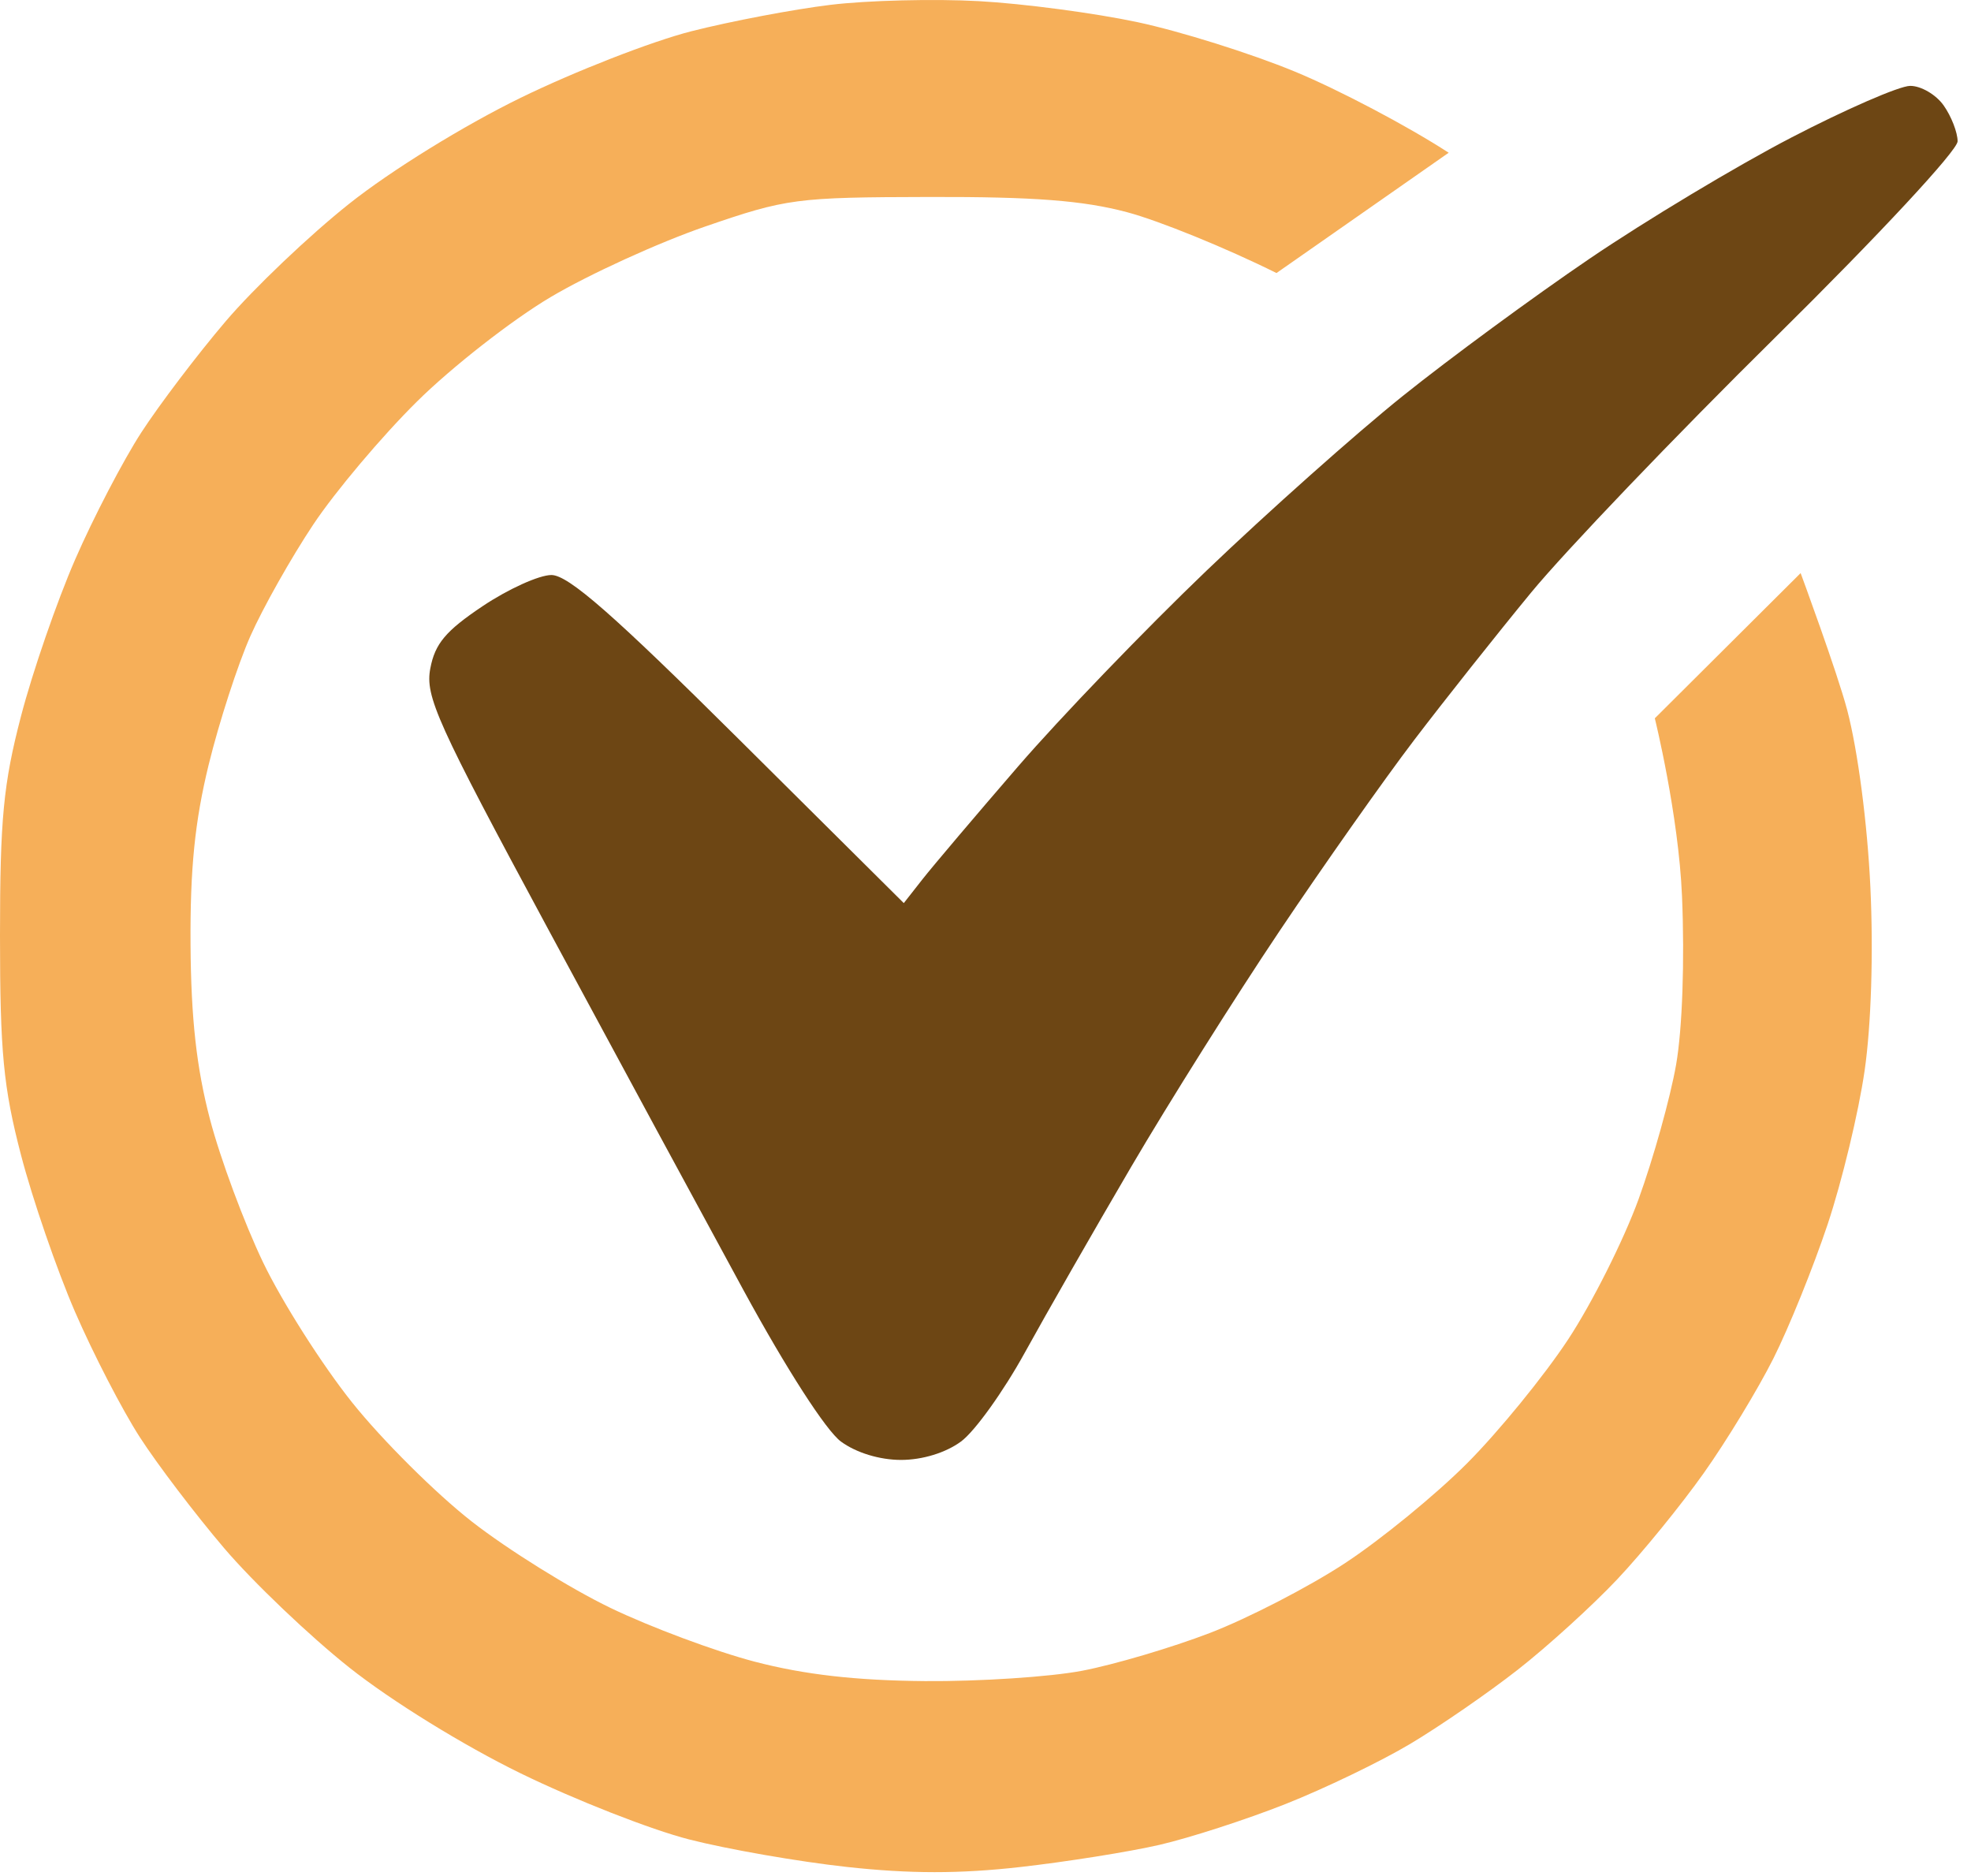
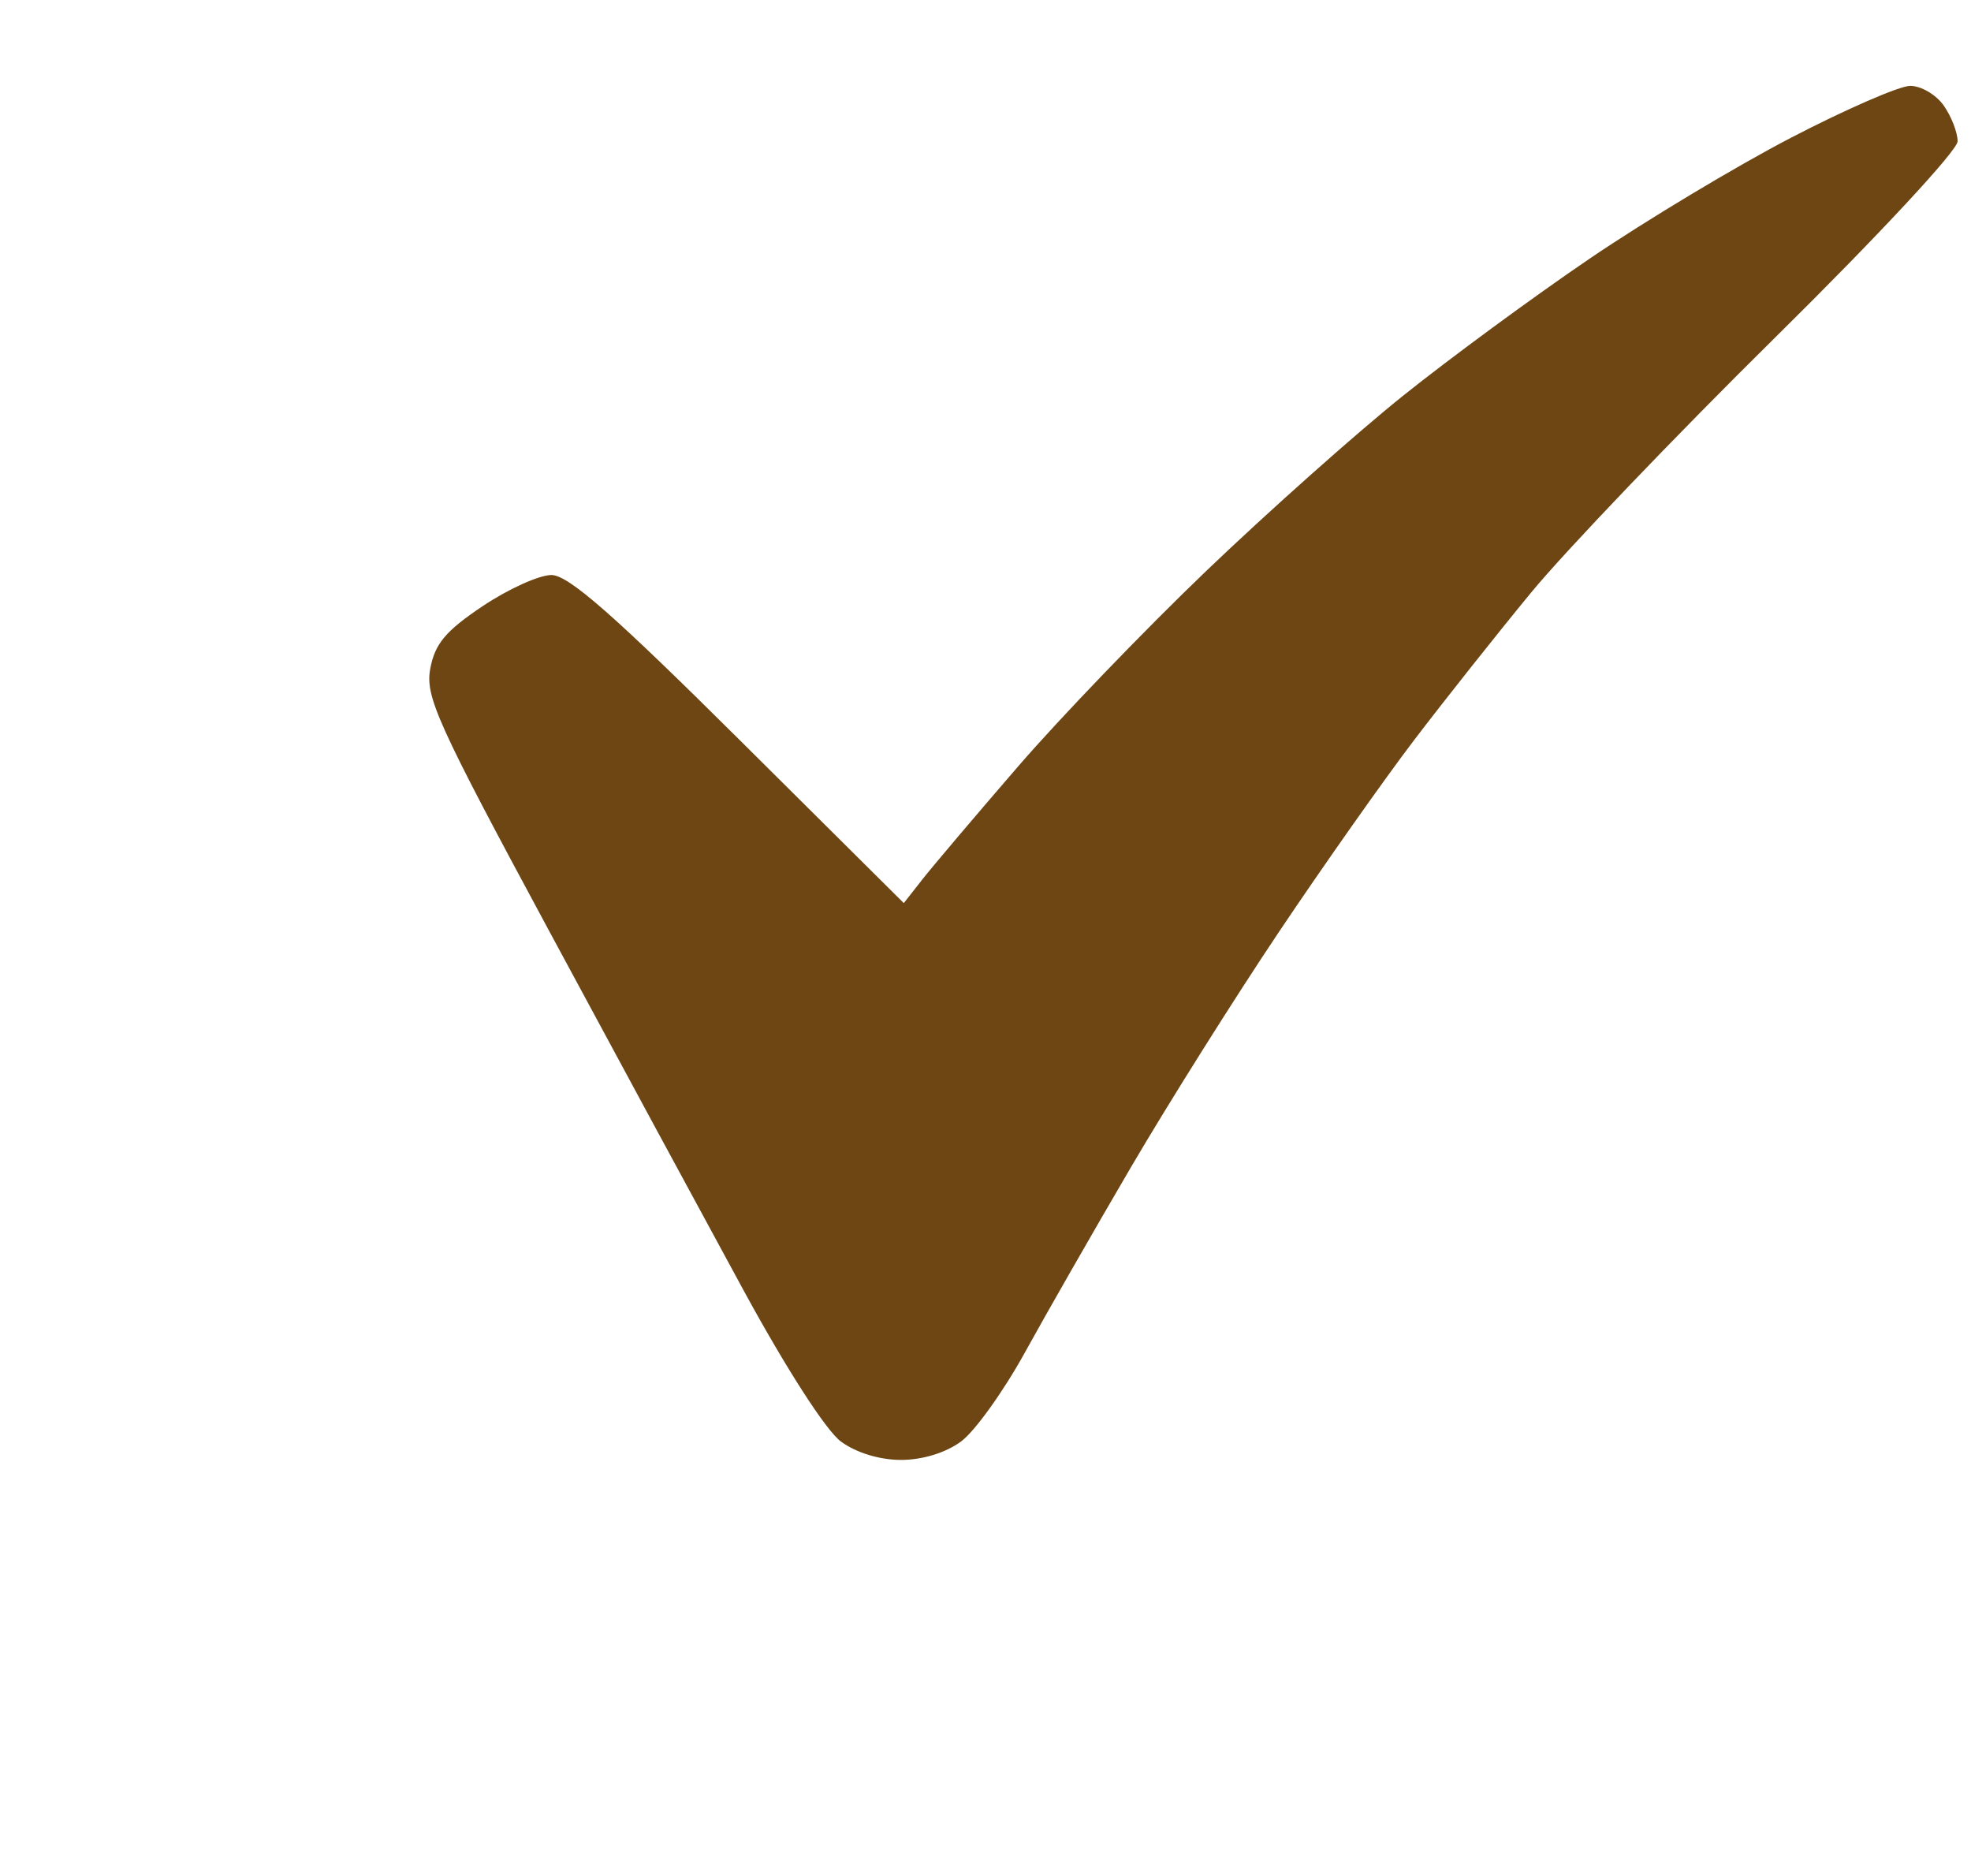
<svg xmlns="http://www.w3.org/2000/svg" width="103" height="98" viewBox="0 0 103 98" fill="none">
-   <path fill-rule="evenodd" clip-rule="evenodd" d="M43.407 0.252C41.47 0.486 38.195 1.108 36.128 1.633C34.061 2.159 30.046 3.724 27.205 5.111C24.224 6.567 20.438 8.906 18.252 10.642C16.168 12.296 13.258 15.066 11.784 16.798C10.31 18.529 8.33 21.139 7.383 22.597C6.437 24.056 4.882 27.039 3.929 29.227C2.976 31.415 1.702 35.1 1.098 37.416C0.176 40.952 0 42.792 0 48.882C0 54.972 0.176 56.811 1.098 60.347C1.702 62.664 2.972 66.349 3.92 68.537C4.868 70.725 6.392 73.673 7.306 75.088C8.22 76.504 10.204 79.114 11.715 80.888C13.227 82.662 16.168 85.467 18.252 87.122C20.441 88.861 24.219 91.193 27.205 92.65C30.046 94.037 34.007 95.591 36.007 96.103C38.007 96.616 41.72 97.264 44.257 97.542C47.543 97.902 50.145 97.904 53.3 97.548C55.735 97.273 59.017 96.751 60.593 96.387C62.169 96.023 65.127 95.066 67.167 94.259C69.207 93.452 72.145 92.037 73.694 91.113C75.244 90.189 77.78 88.441 79.329 87.227C80.879 86.014 83.213 83.892 84.515 82.512C85.817 81.132 87.853 78.633 89.038 76.96C90.224 75.287 91.858 72.597 92.671 70.981C93.484 69.365 94.761 66.206 95.51 63.962C96.259 61.716 97.128 58.108 97.44 55.943C97.785 53.556 97.904 49.782 97.742 46.35C97.586 43.029 97.086 39.209 96.531 37.1C96.012 35.125 94.097 29.942 94.097 29.942L86.477 37.529C86.477 37.529 87.716 42.539 87.898 46.822C88.041 50.188 87.916 53.756 87.59 55.622C87.288 57.349 86.406 60.511 85.629 62.651C84.852 64.79 83.191 68.096 81.937 69.996C80.684 71.896 78.316 74.797 76.676 76.443C75.036 78.089 72.154 80.446 70.271 81.681C68.387 82.916 65.217 84.552 63.227 85.317C61.236 86.081 58.233 86.97 56.554 87.291C54.876 87.612 51.178 87.855 48.337 87.832C44.732 87.802 42.044 87.496 39.44 86.817C37.388 86.281 33.99 85.014 31.89 84.002C29.79 82.989 26.537 80.963 24.662 79.501C22.787 78.039 19.969 75.237 18.402 73.275C16.834 71.312 14.742 68.022 13.752 65.963C12.763 63.904 11.511 60.535 10.972 58.475C10.269 55.791 9.982 53.209 9.957 49.35C9.932 45.383 10.182 42.91 10.907 39.945C11.449 37.732 12.429 34.711 13.086 33.23C13.743 31.75 15.222 29.128 16.372 27.403C17.523 25.677 19.96 22.787 21.789 20.98C23.617 19.172 26.758 16.718 28.77 15.525C30.782 14.332 34.422 12.671 36.861 11.832C41.107 10.371 41.597 10.306 48.571 10.291C54.044 10.278 56.607 10.475 58.902 11.088C60.581 11.535 64.093 12.965 66.706 14.266L75.705 7.98C73.563 6.588 69.941 4.679 67.655 3.736C65.368 2.792 61.672 1.632 59.439 1.157C57.207 0.682 53.478 0.188 51.154 0.06C48.83 -0.069 45.343 0.018 43.407 0.252Z" fill="#F6AF59" />
  <path fill-rule="evenodd" clip-rule="evenodd" d="M93.597 7.194C90.74 8.678 86.003 11.522 83.068 13.515C80.134 15.508 75.742 18.735 73.309 20.686C70.875 22.636 66.261 26.743 63.055 29.811C59.85 32.879 55.419 37.481 53.208 40.038C50.998 42.595 48.749 45.249 48.21 45.935L47.23 47.184L38.603 38.614C32.045 32.098 29.698 30.043 28.815 30.043C28.175 30.043 26.56 30.774 25.224 31.668C23.294 32.959 22.732 33.628 22.487 34.922C22.211 36.387 22.824 37.746 28.633 48.521C32.182 55.105 36.785 63.612 38.862 67.425C41.095 71.525 43.173 74.751 43.946 75.317C44.742 75.901 45.968 76.276 47.084 76.276C48.205 76.276 49.423 75.902 50.222 75.313C50.941 74.783 52.439 72.696 53.552 70.675C54.665 68.654 57.169 64.281 59.116 60.957C61.064 57.633 64.547 52.099 66.855 48.659C69.164 45.218 72.334 40.721 73.901 38.664C75.468 36.607 78.213 33.146 80.001 30.973C81.789 28.8 87.538 22.792 92.776 17.623C98.167 12.303 102.3 7.859 102.3 7.383C102.3 6.92 101.972 6.077 101.571 5.509C101.17 4.941 100.381 4.481 99.816 4.487C99.252 4.492 96.453 5.711 93.597 7.194Z" fill="#6D4614" />
</svg>